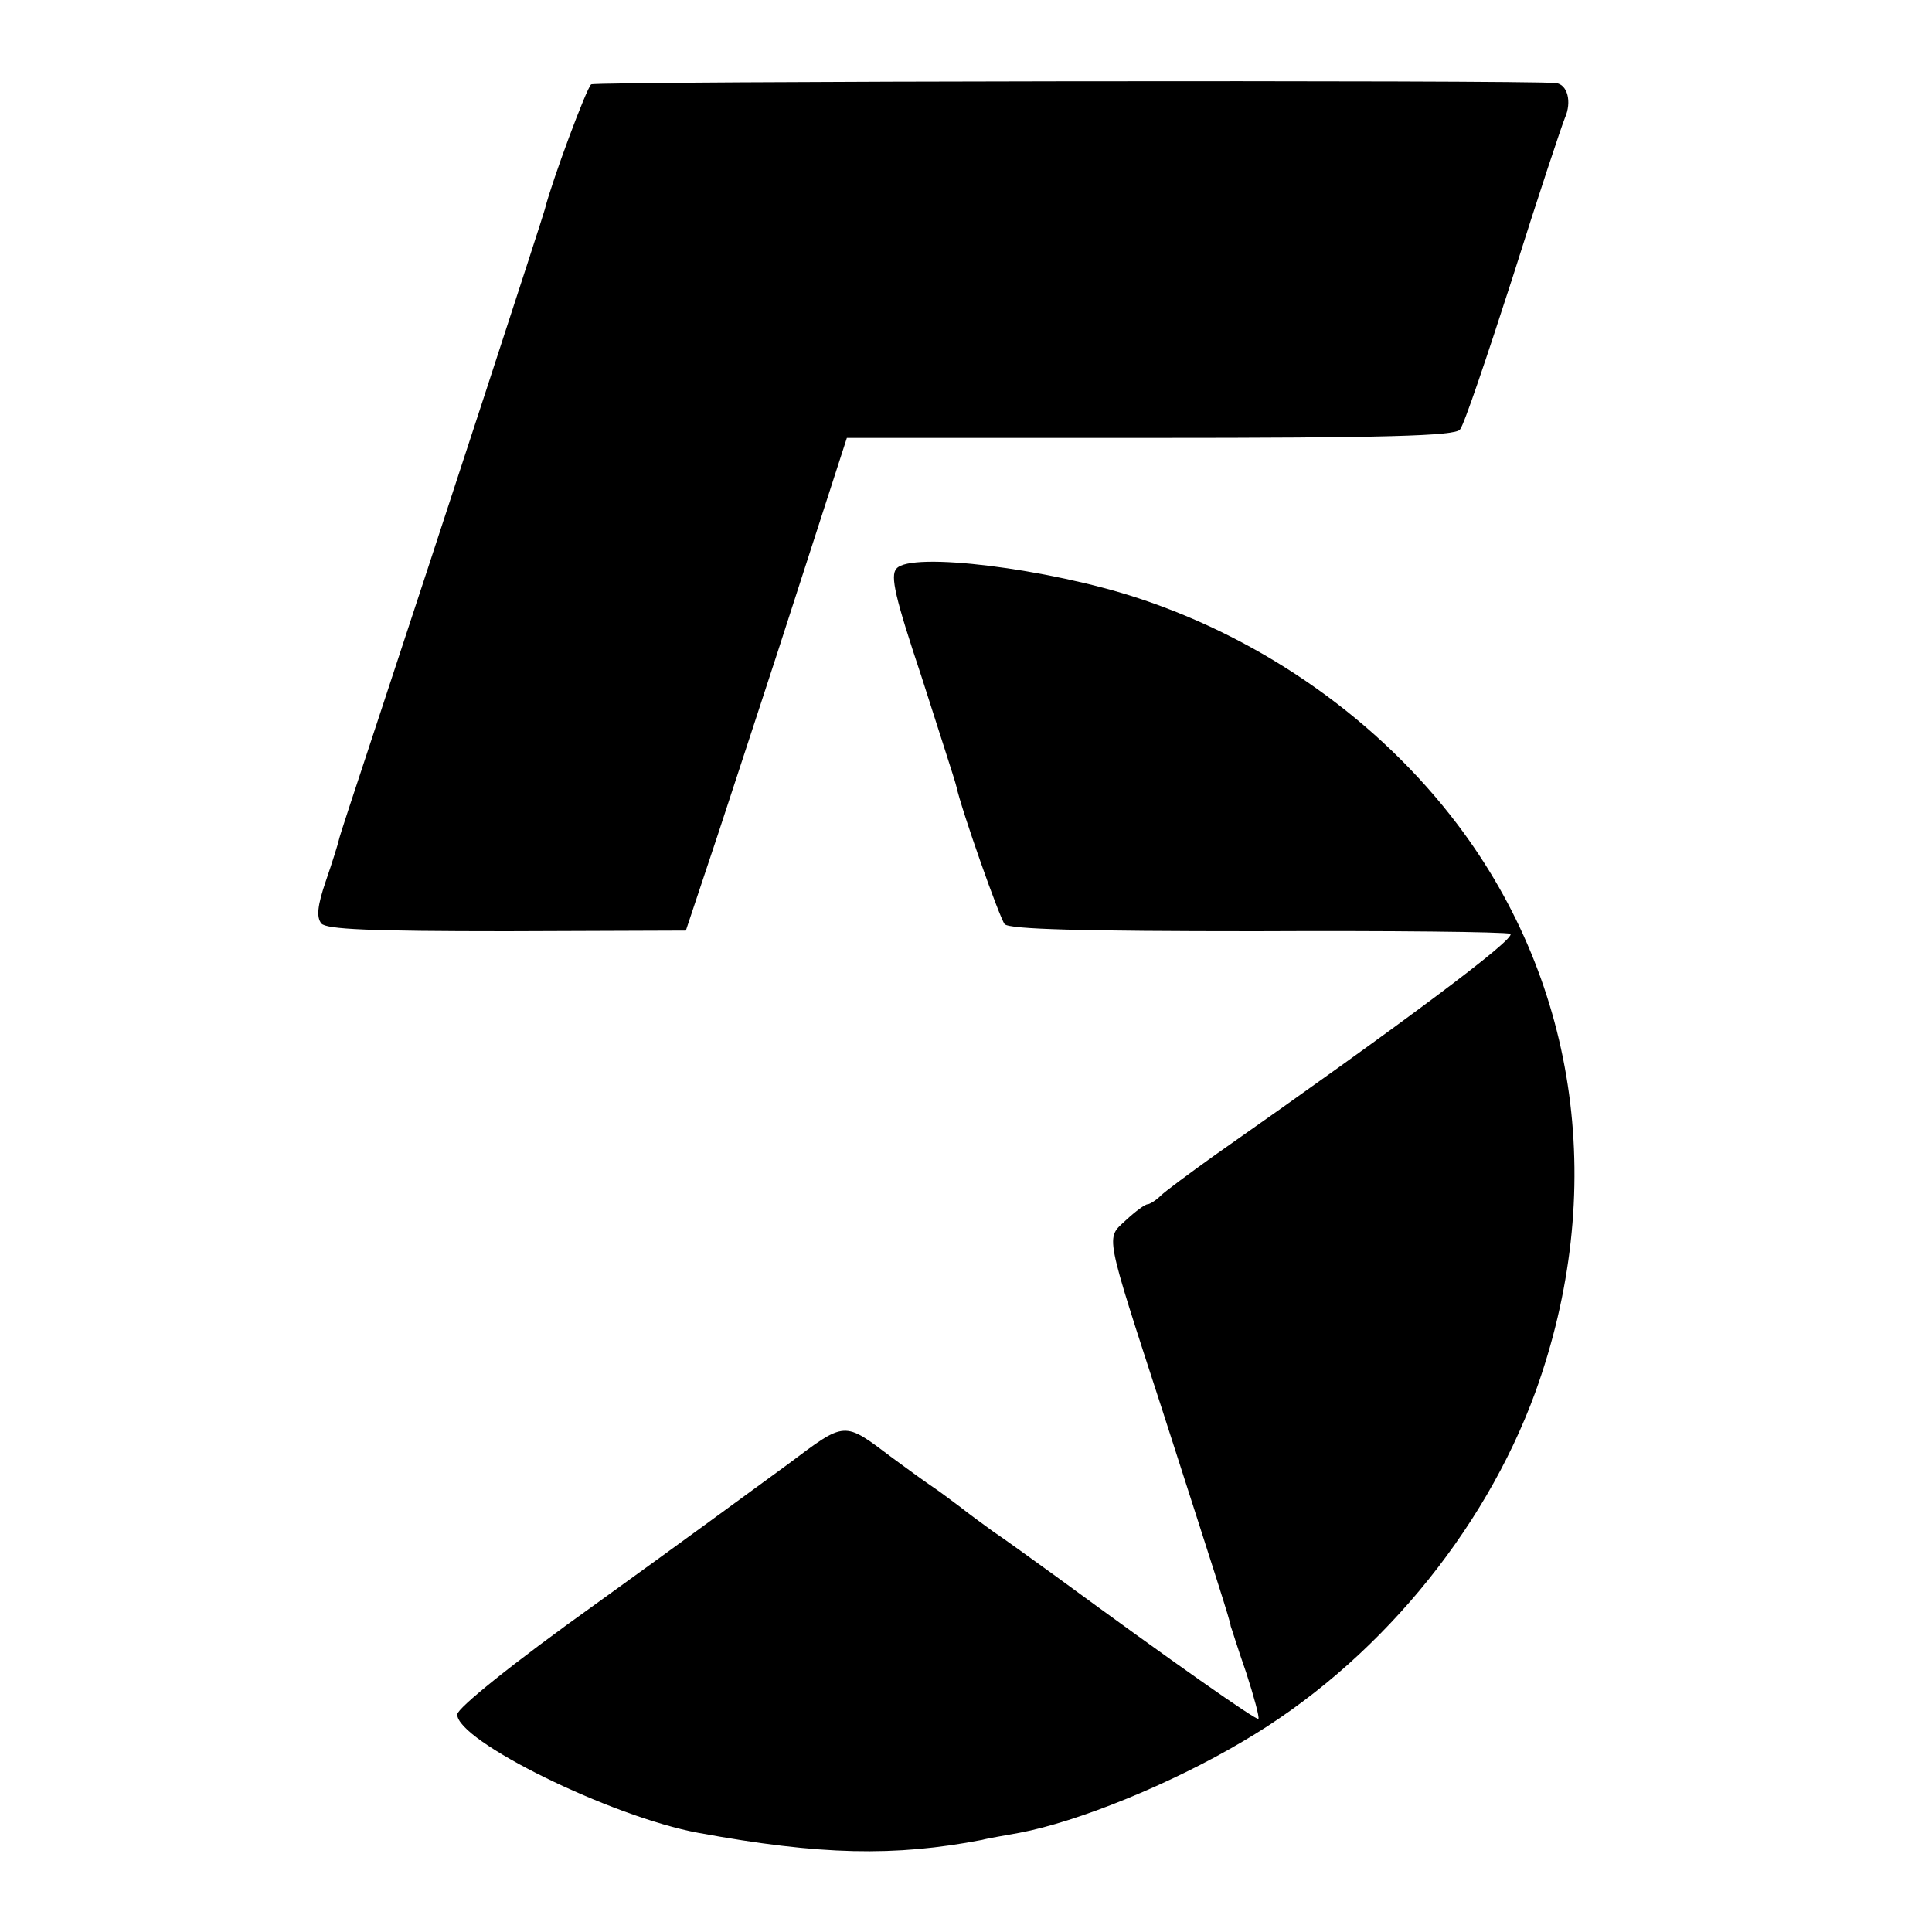
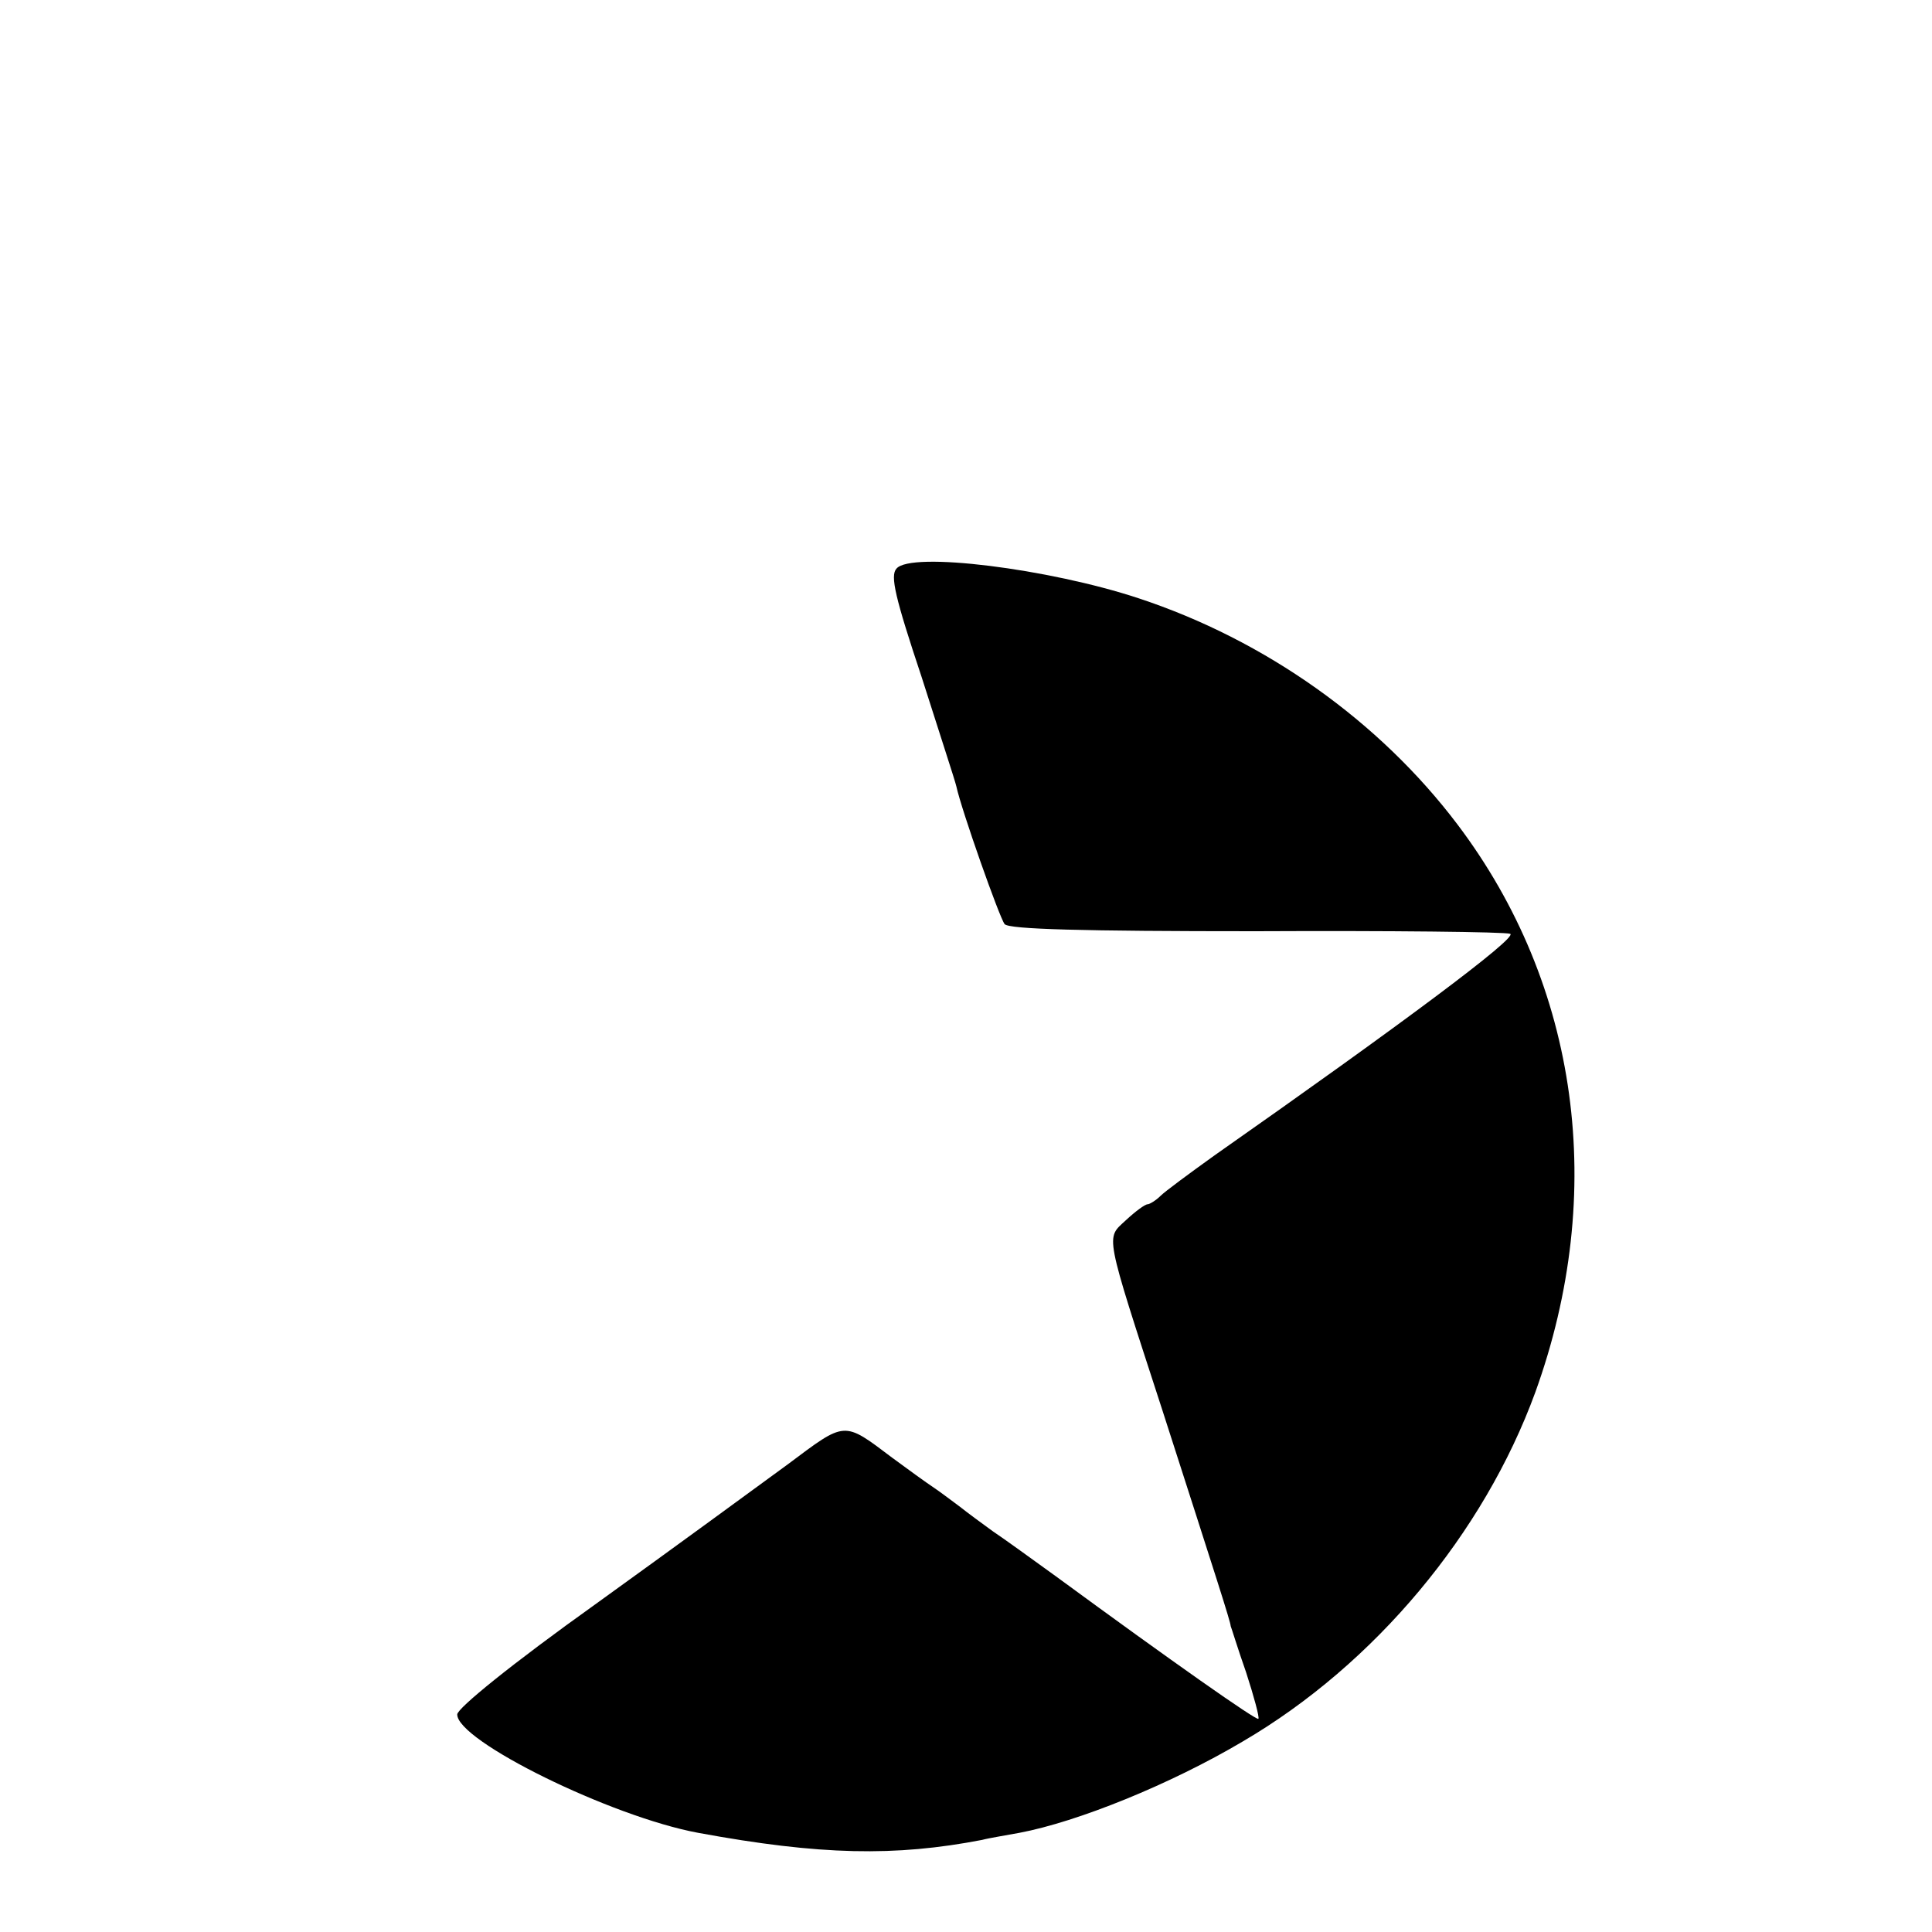
<svg xmlns="http://www.w3.org/2000/svg" version="1.0" width="300pt" height="300pt" viewBox="0 0 300 300" preserveAspectRatio="xMidYMid meet">
  <g transform="translate(0,300) scale(0.1,-0.1)" fill="#000000" stroke="none">
-     <path d="M918 2869 c-7 -5 -61 -150 -72 -194 -2 -9 -160 -493 -268 -820 -27 -82 -51 -154 -52 -160 -1 -5 -10 -34 -20 -63 -13 -38 -15 -56 -7 -66 8 -9 74 -12 288 -12 l278 1 50 150 c27 83 84 255 125 383 l75 232 471 0 c365 0 474 3 481 13 6 6 42 113 82 237 39 124 76 235 81 247 11 25 4 52 -14 54 -43 5 -1490 3 -1498 -2z" />
    <path d="M1392 2117 c-10 -11 -2 -45 39 -168 27 -85 52 -161 54 -170 8 -37 67 -204 75 -214 7 -8 121 -11 390 -11 209 1 387 -1 395 -4 13 -5 -171 -142 -459 -344 -39 -28 -77 -56 -84 -63 -7 -7 -17 -13 -20 -13 -4 0 -19 -11 -34 -25 -31 -29 -34 -15 57 -295 84 -261 106 -329 106 -335 1 -2 11 -35 24 -72 12 -37 21 -70 19 -72 -3 -3 -134 89 -314 221 -36 26 -80 58 -98 70 -18 13 -41 30 -51 38 -11 8 -29 22 -41 30 -12 8 -41 29 -64 46 -77 58 -72 58 -163 -10 -45 -33 -179 -131 -297 -216 -133 -95 -215 -162 -216 -172 -1 -41 239 -159 374 -184 190 -35 306 -37 441 -11 11 3 37 7 58 11 90 17 234 75 347 142 205 120 374 323 454 542 112 310 68 632 -121 882 -121 160 -298 286 -495 351 -139 46 -354 73 -376 46z" />
  </g>
</svg>